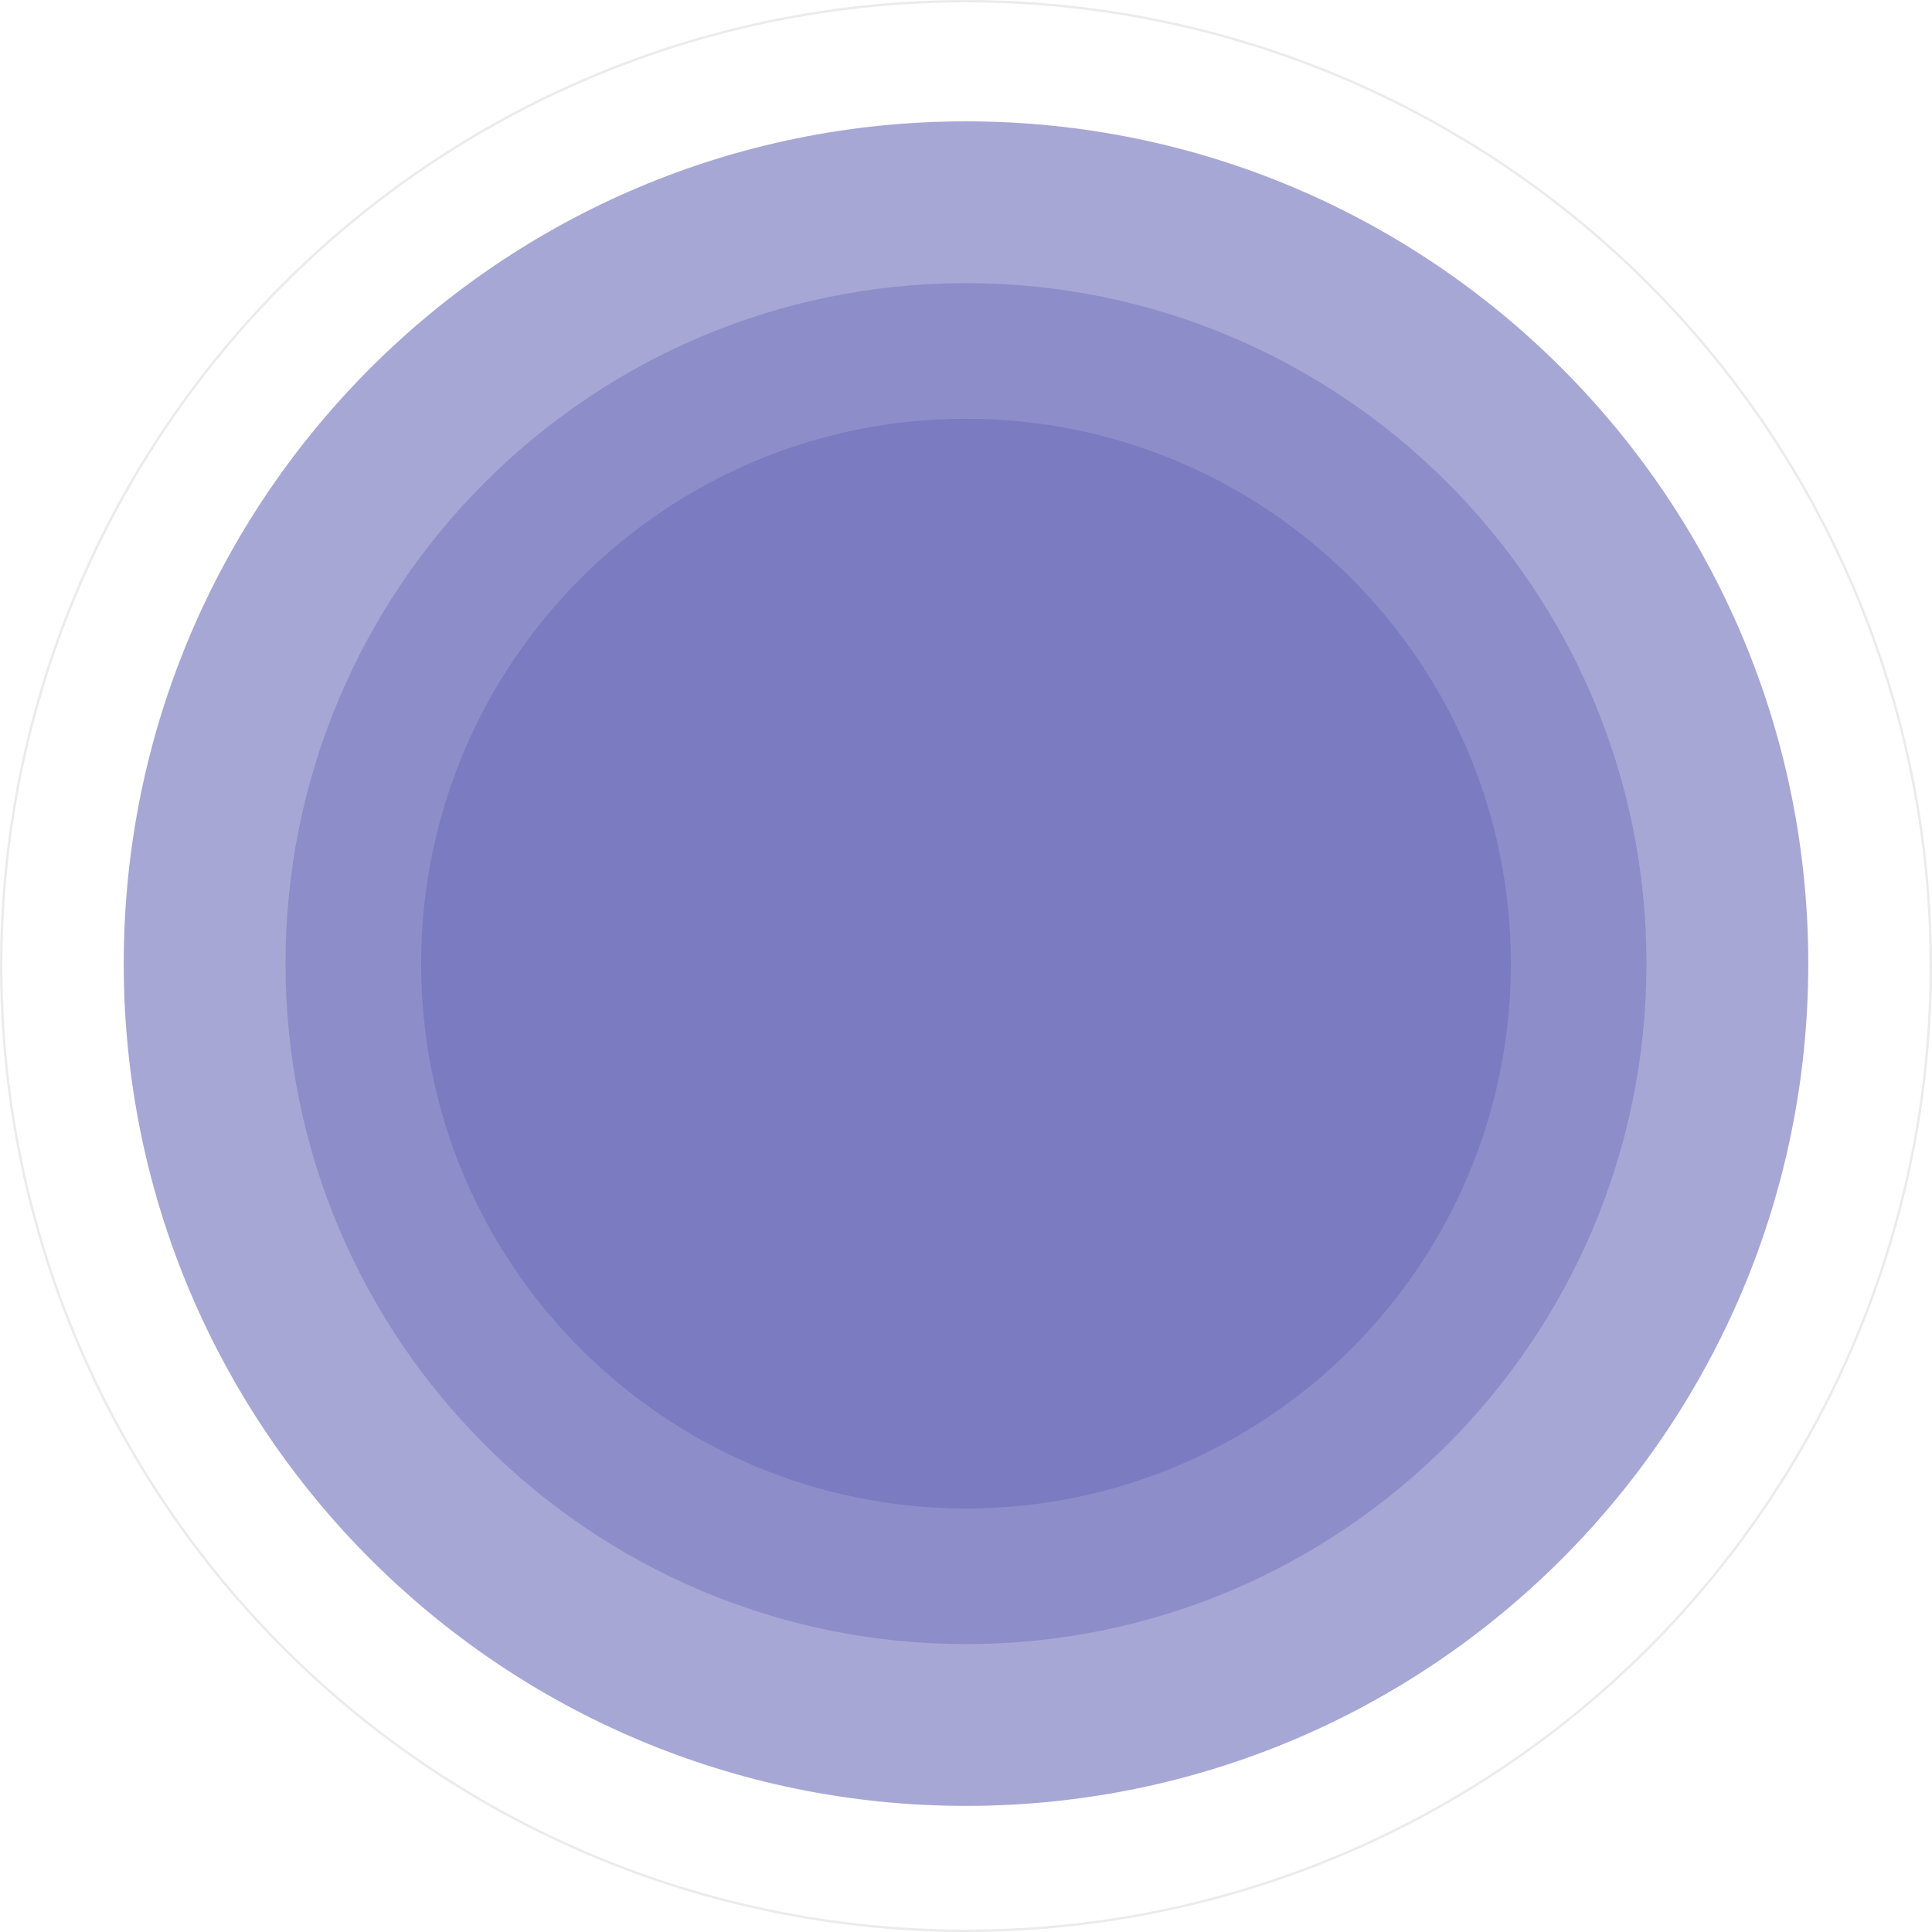
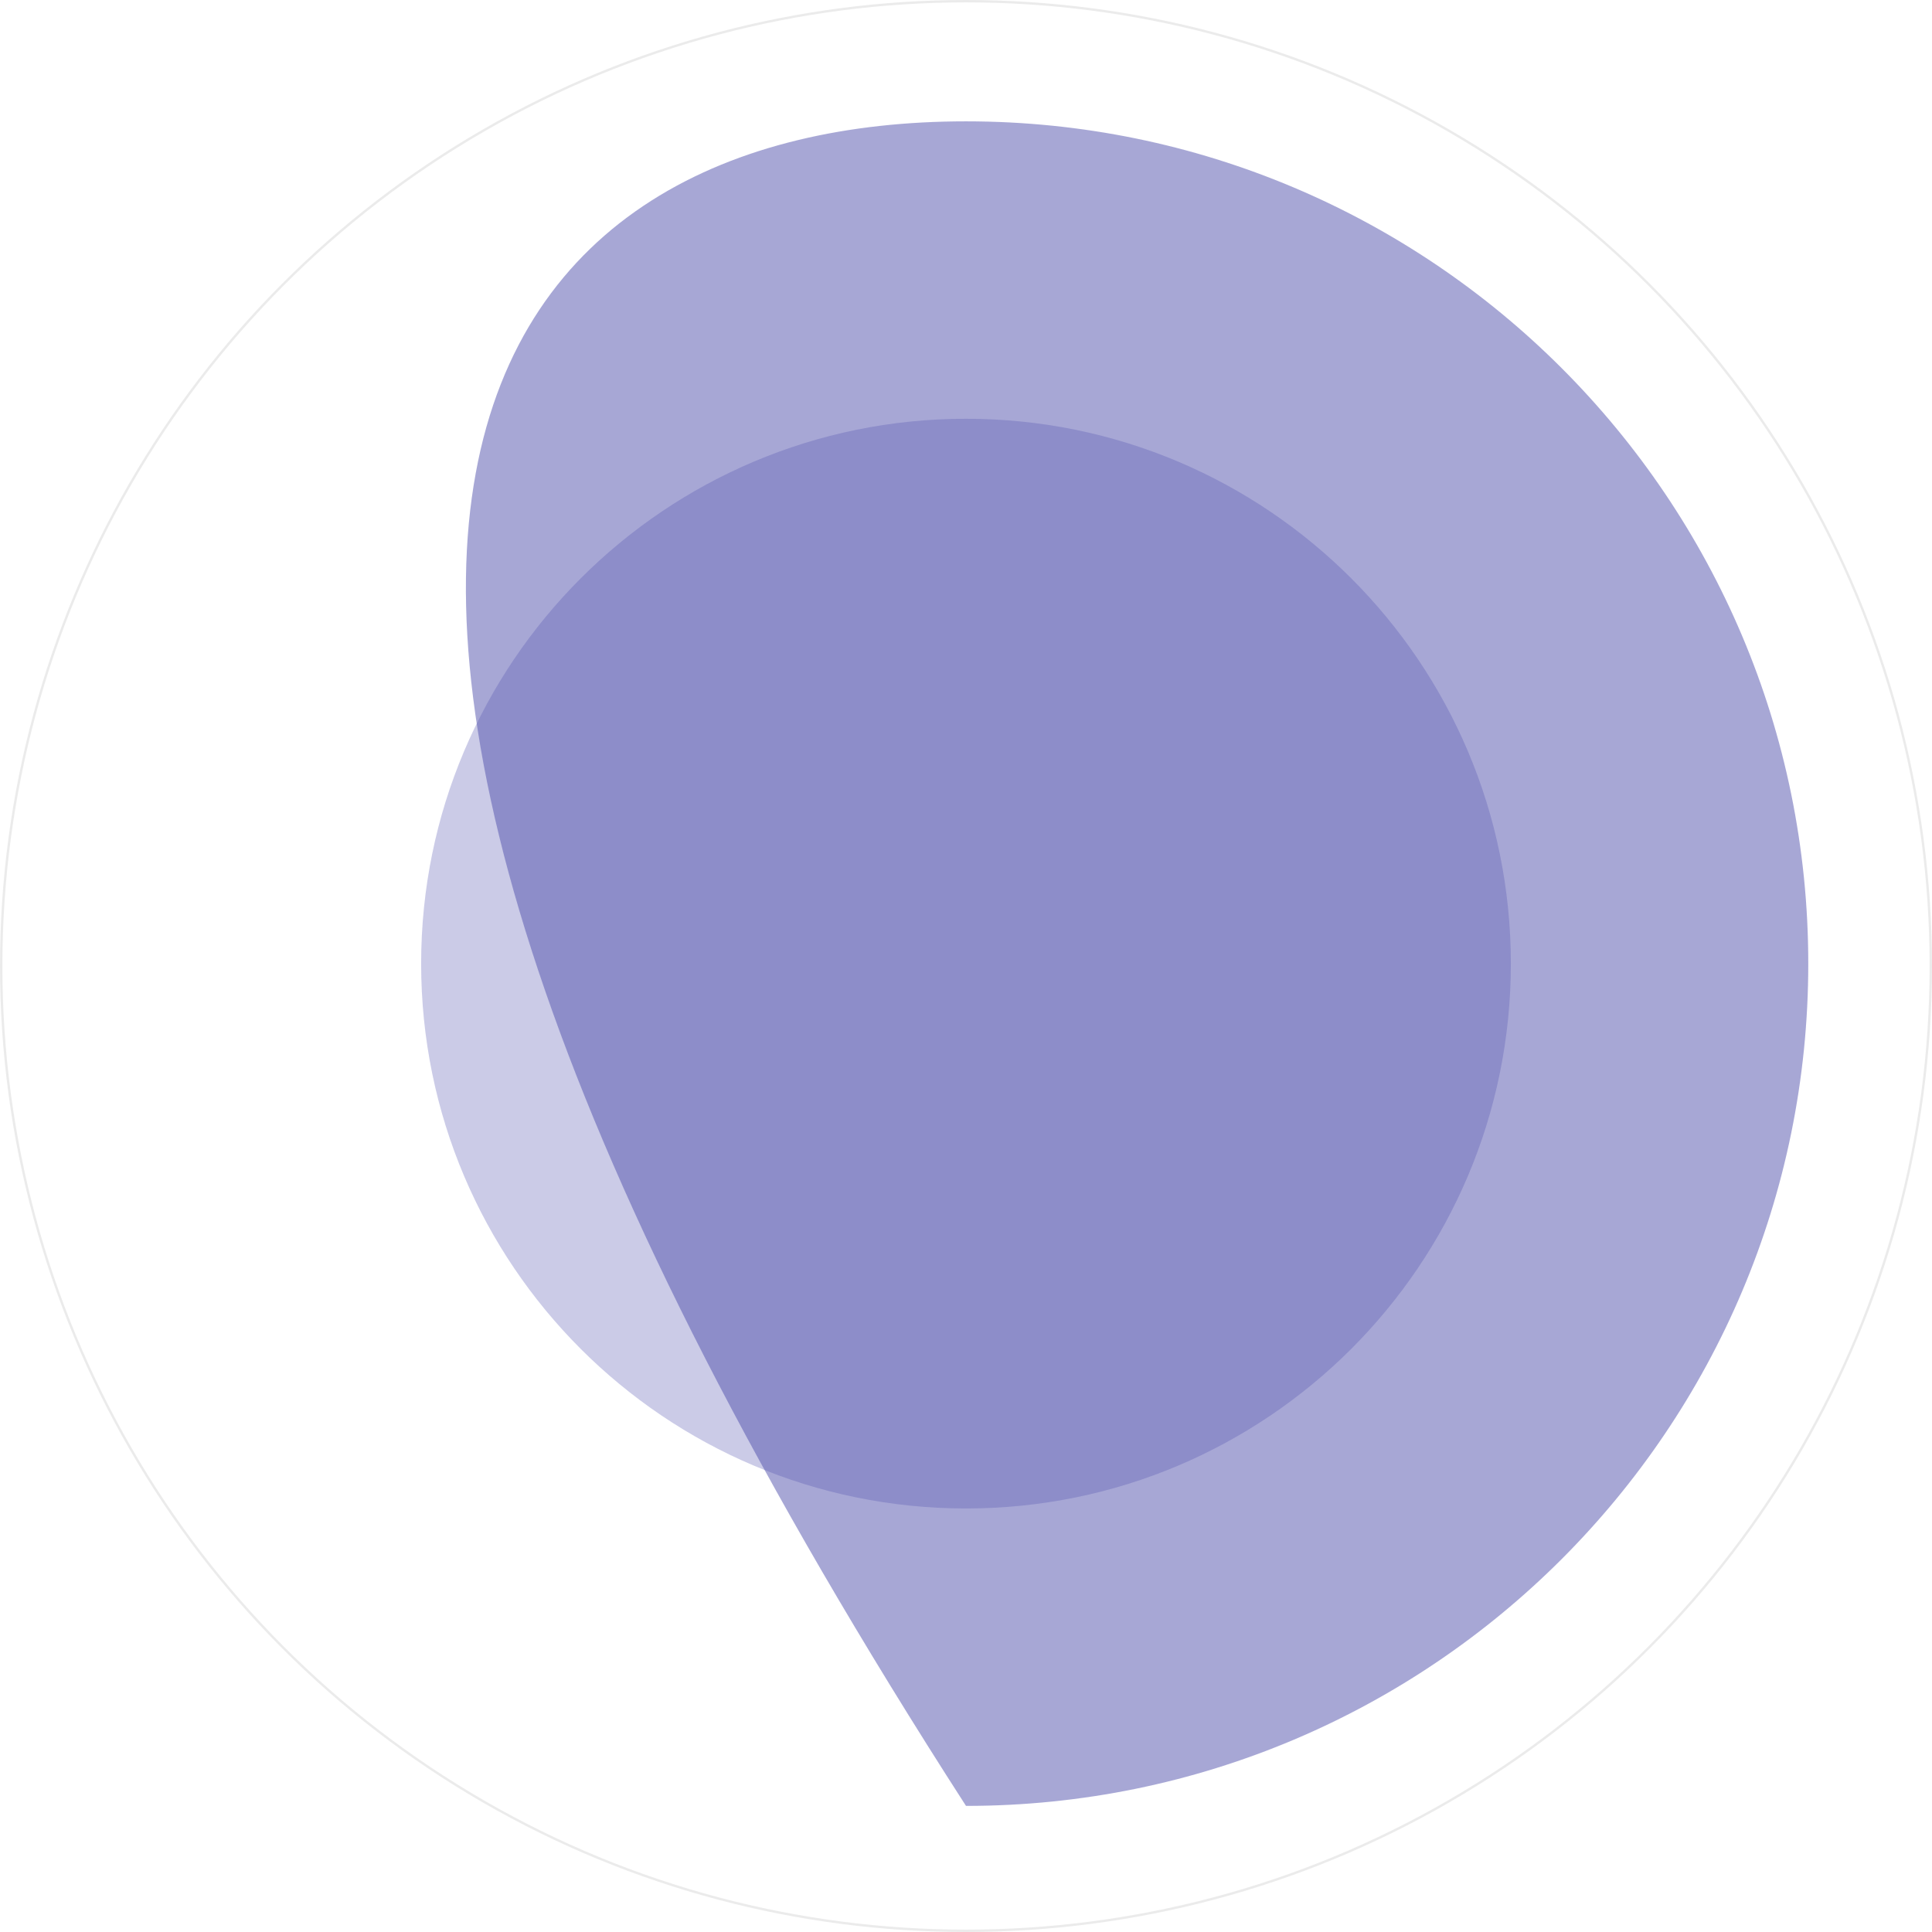
<svg xmlns="http://www.w3.org/2000/svg" width="812" height="812" viewBox="0 0 812 812" fill="none">
-   <path opacity="0.3" d="M692 405C692 562.953 563.953 691 406 691C248.047 691 120 562.953 120 405C120 247.047 248.047 119 406 119C563.953 119 692 247.047 692 405Z" fill="#5150AD" />
  <path opacity="0.3" d="M635 405C635 531.473 532.473 634 406 634C279.527 634 177 531.473 177 405C177 278.527 279.527 176 406 176C532.473 176 635 278.527 635 405Z" fill="#5150AD" />
-   <path opacity="0.5" d="M760 405C760 600.509 601.509 759 406 759C210.491 759 52 600.509 52 405C52 209.491 210.491 51 406 51C601.509 51 760 209.491 760 405Z" fill="#5150AD" />
+   <path opacity="0.5" d="M760 405C760 600.509 601.509 759 406 759C52 209.491 210.491 51 406 51C601.509 51 760 209.491 760 405Z" fill="#5150AD" />
  <circle opacity="0.08" cx="406" cy="406" r="405.5" stroke="black" />
</svg>